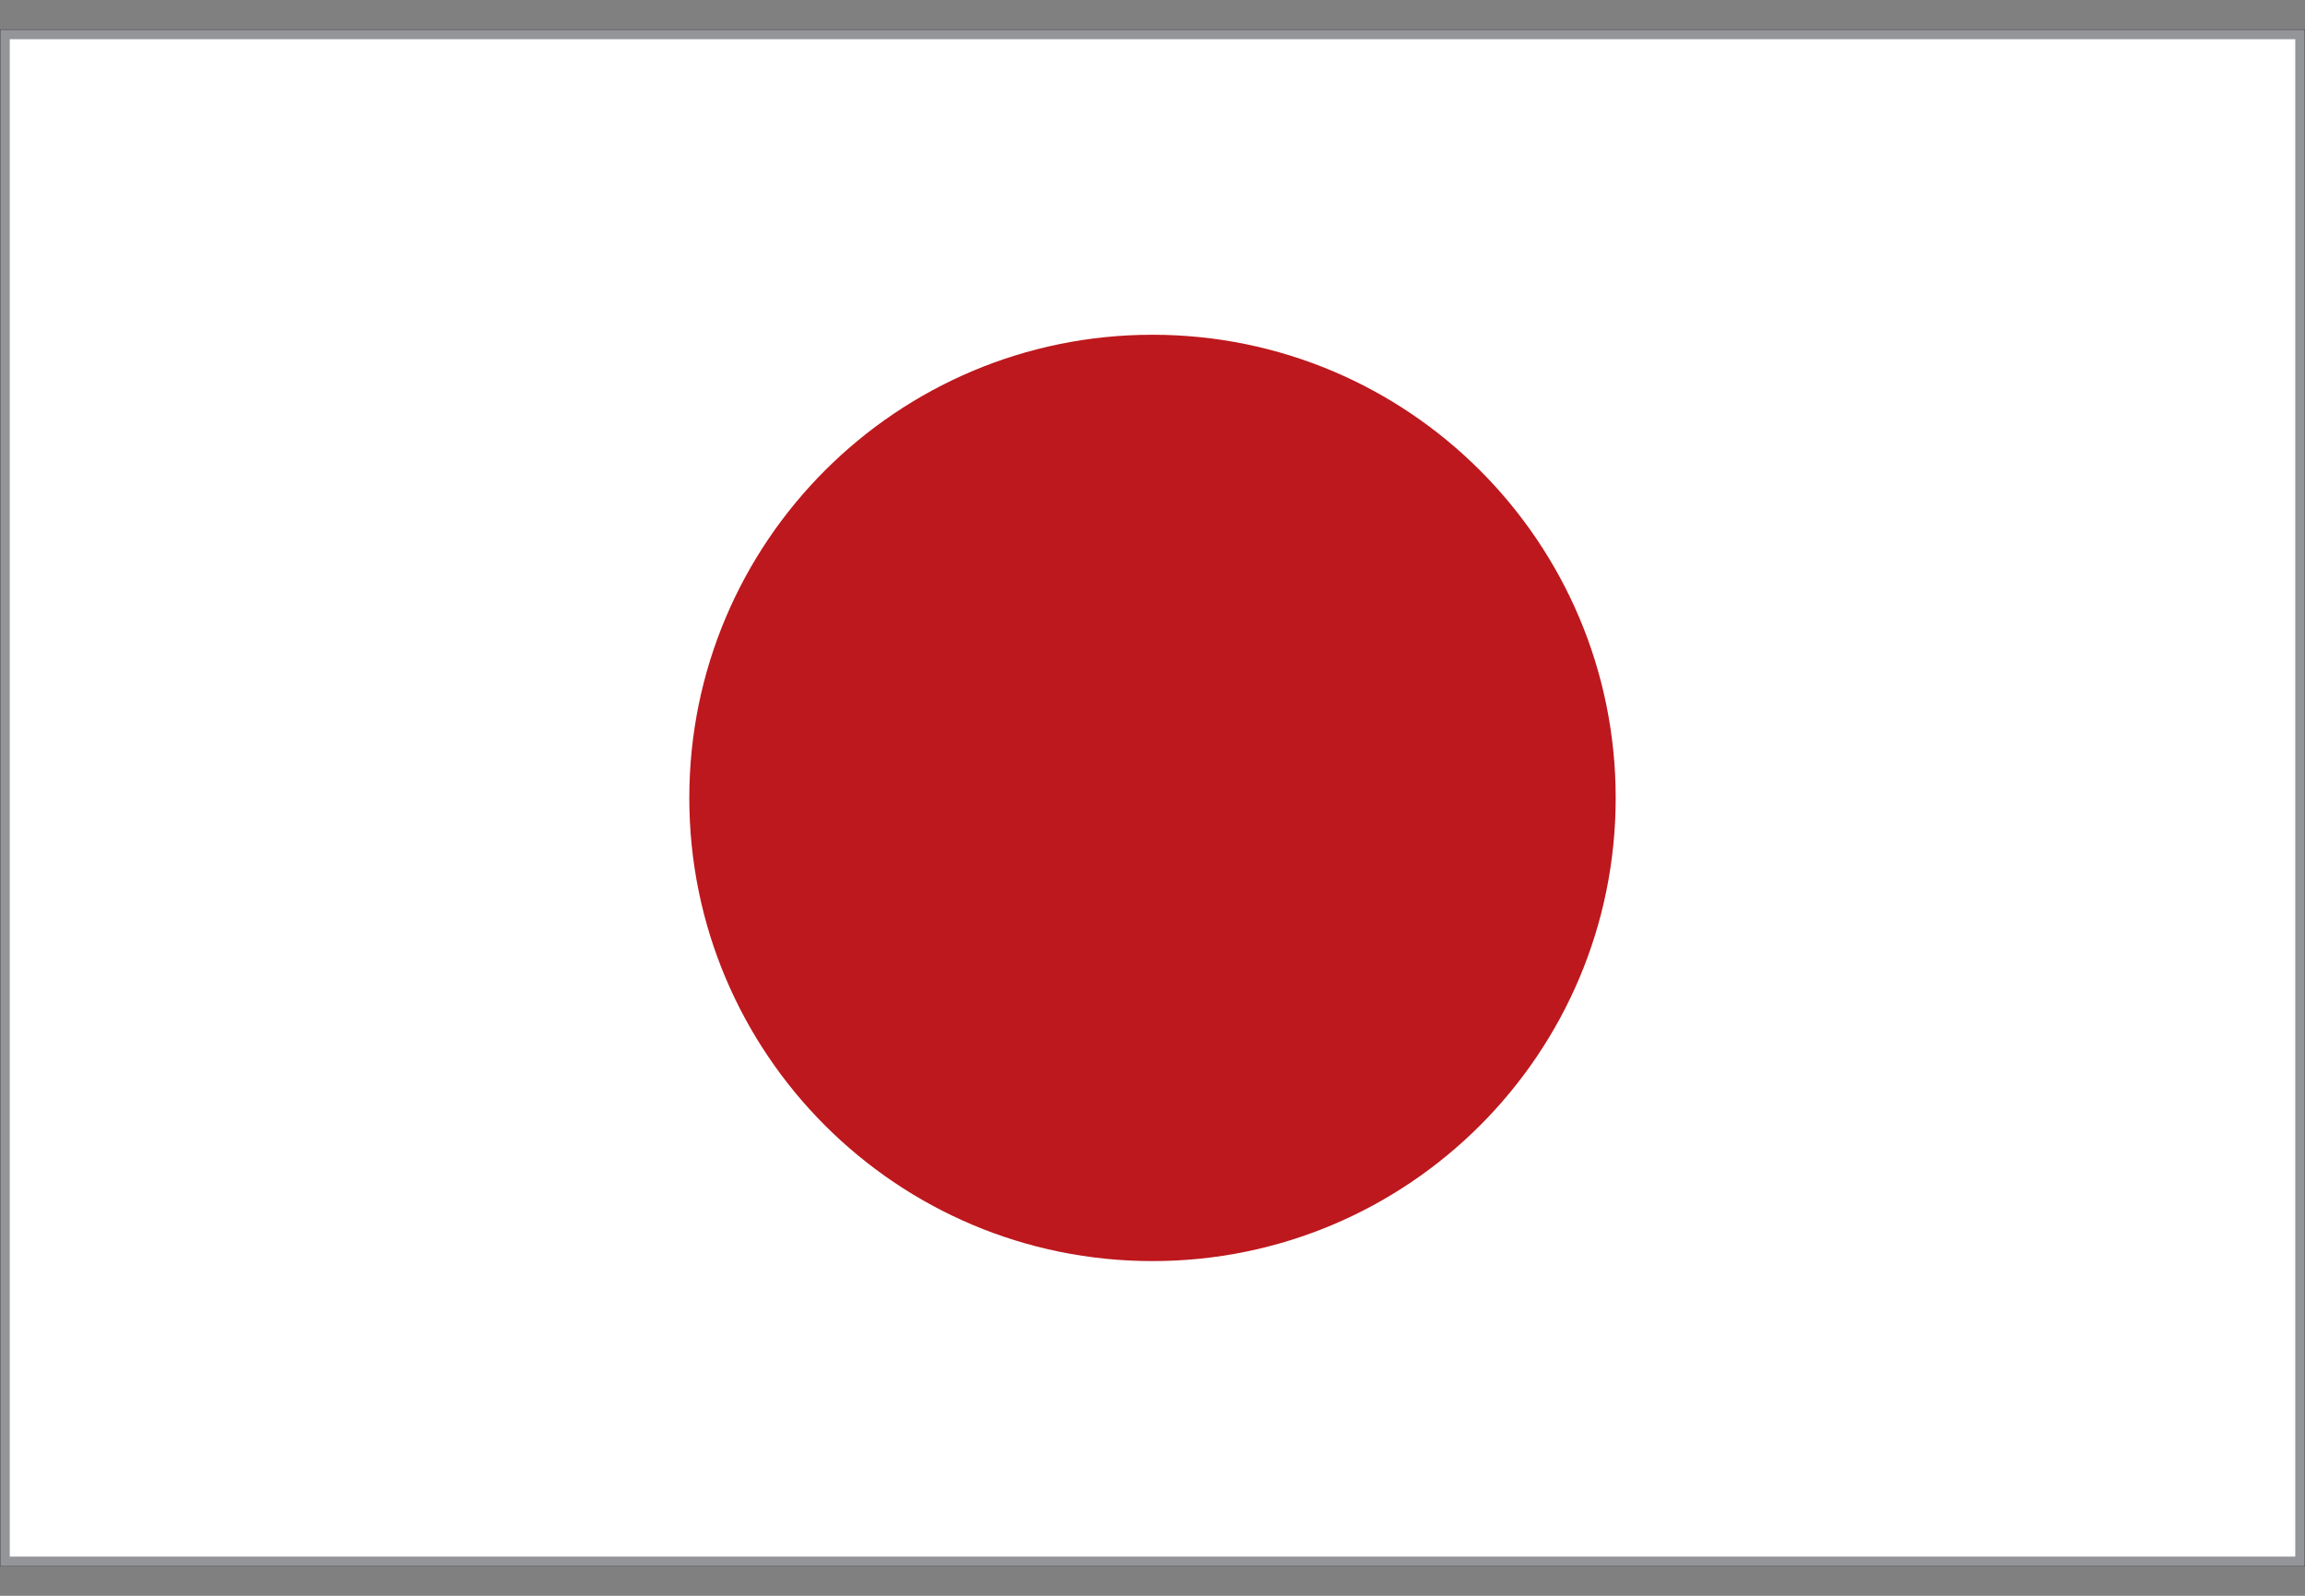
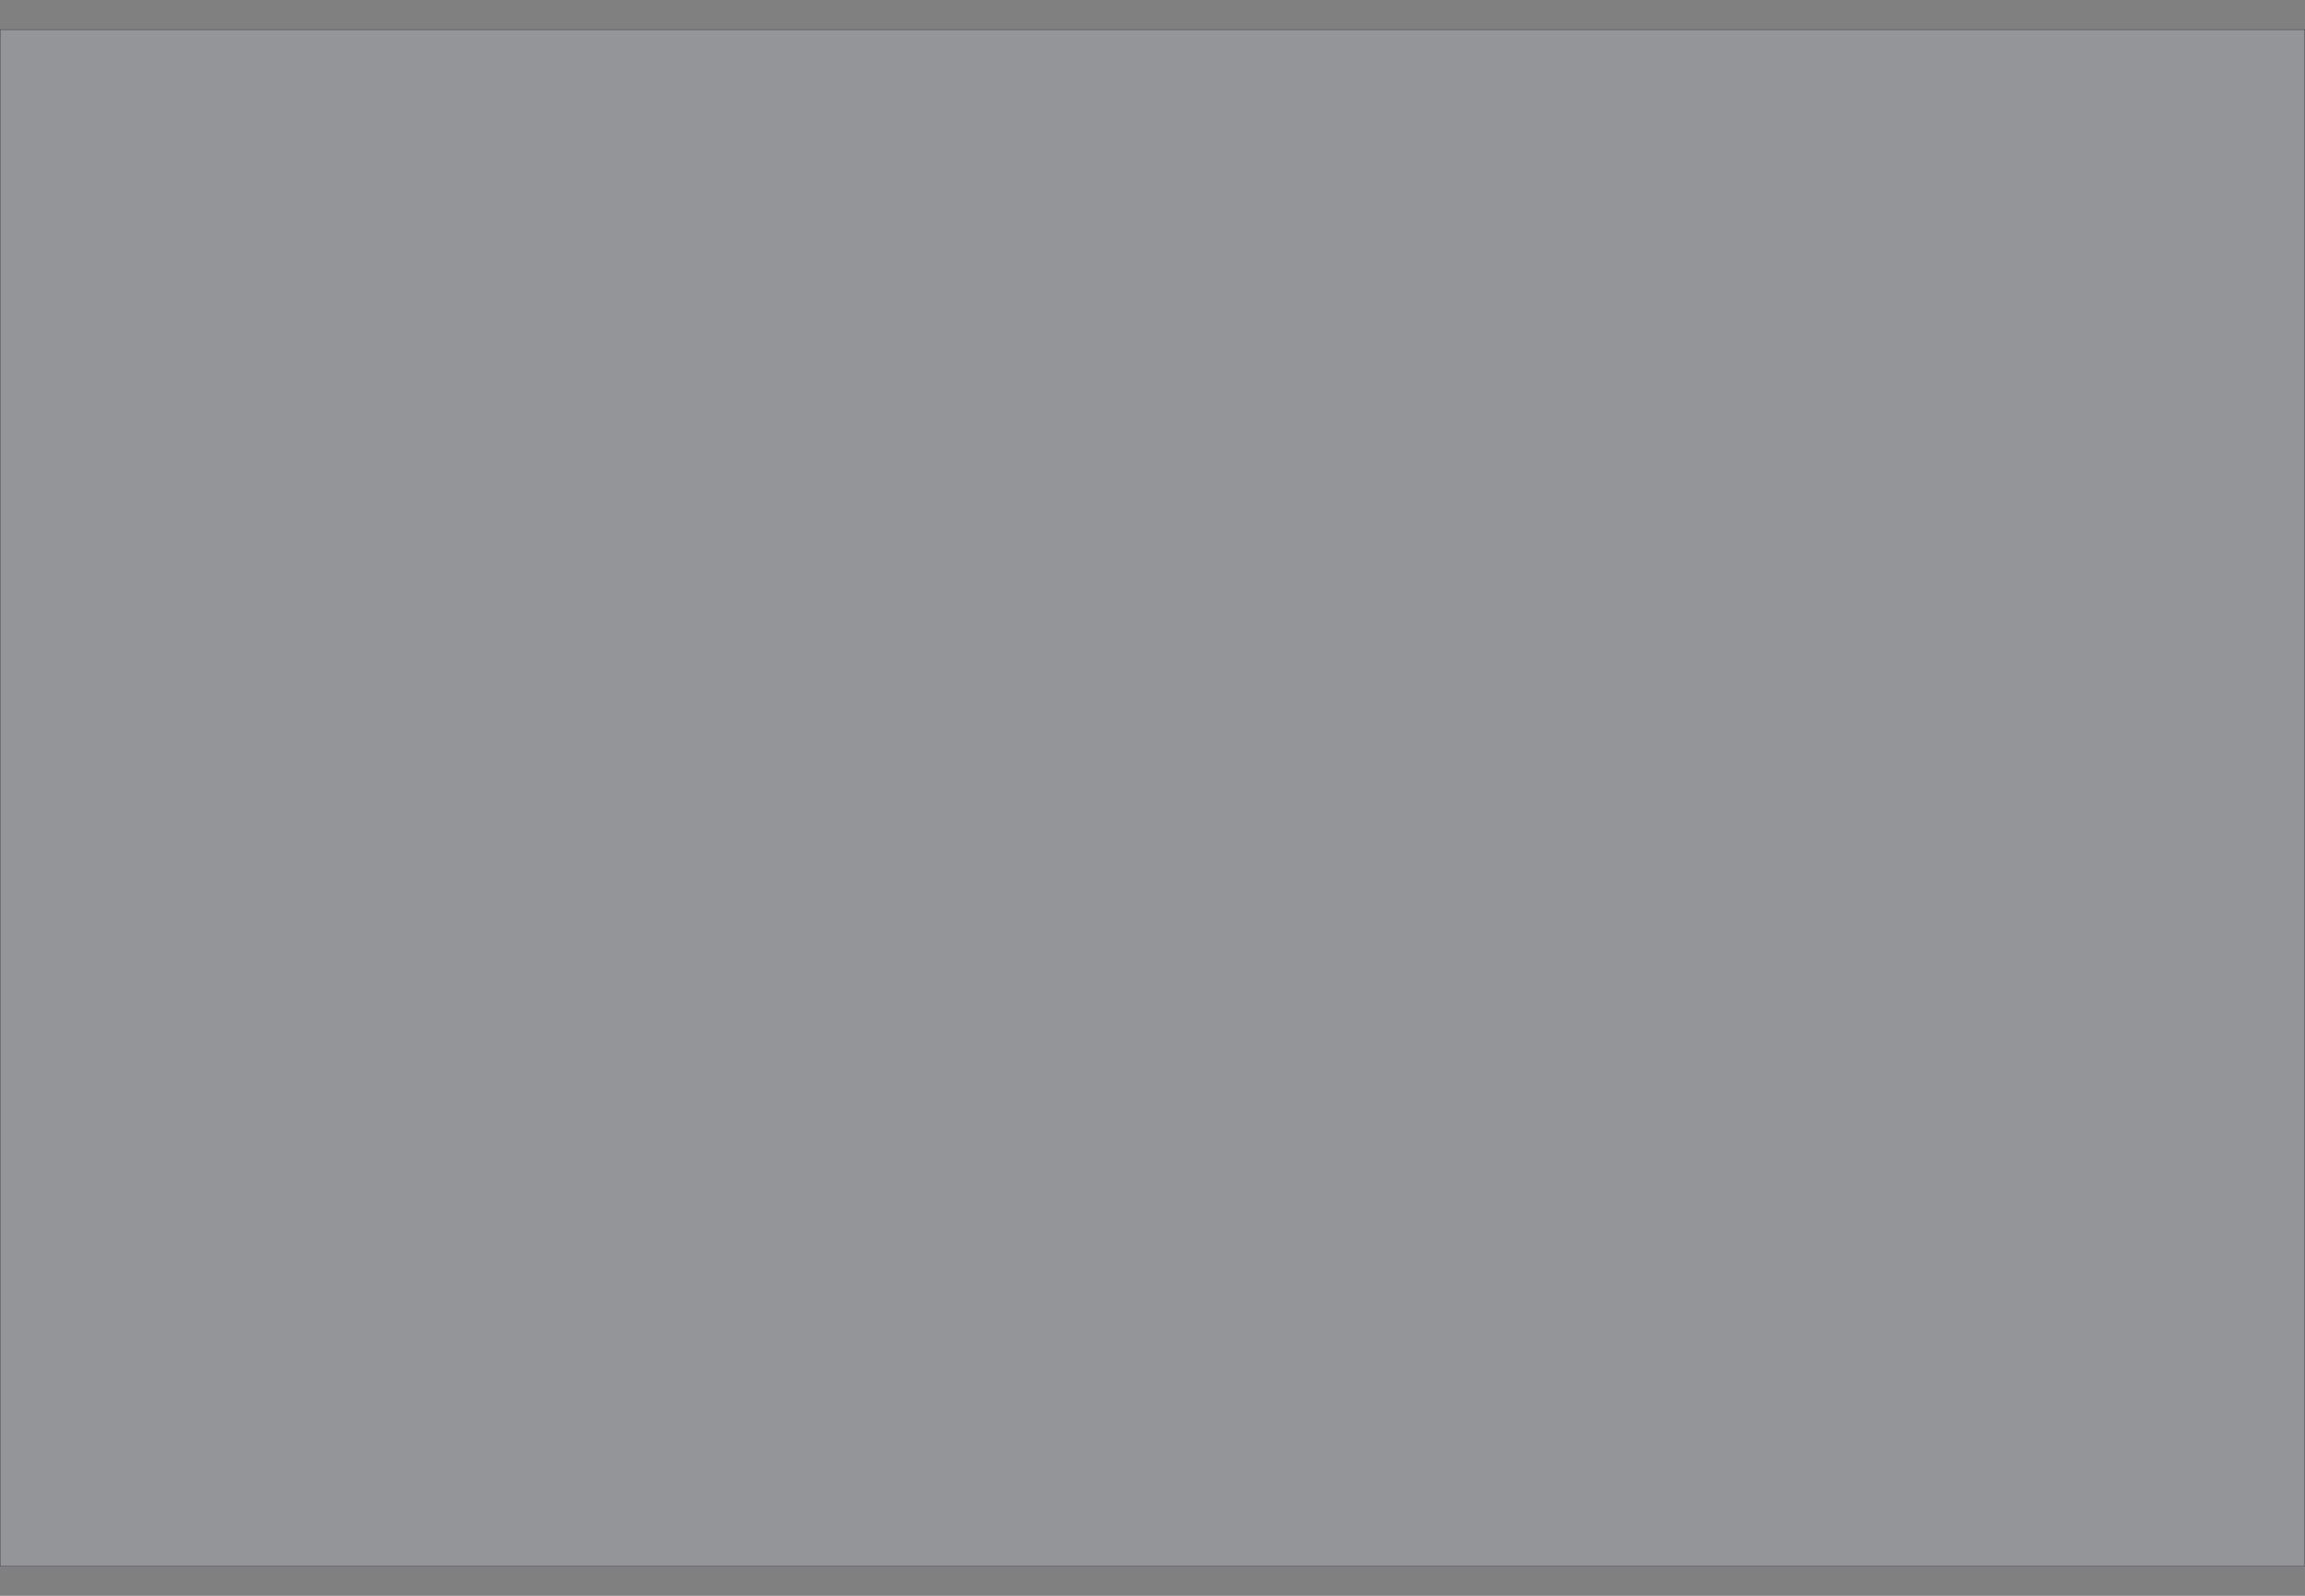
<svg xmlns="http://www.w3.org/2000/svg" xmlns:xlink="http://www.w3.org/1999/xlink" version="1.1" id="Layer_1" x="0px" y="0px" viewBox="0 0 8192 5671.5" style="enable-background:new 0 0 8192 5671.5;" xml:space="preserve">
  <rect x="0" y="0" width="8192" height="5671.5" fill="#808080" stroke="none" />
  <style type="text/css">
	.st0{fill:#939598;}
	
		.st1{clip-path:url(#SVGID_00000018218765269812335060000000677213321885487282_);fill:none;stroke:#231F20;stroke-width:0.963;stroke-miterlimit:3.852;}
	.st2{clip-path:url(#SVGID_00000034055253358314432420000002042978382039007902_);enable-background:new    ;}
	.st3{clip-path:url(#SVGID_00000129922268922041276340000013637858433443222149_);}
	.st4{clip-path:url(#SVGID_00000170995515132403476640000013600987351449844395_);}
	.st5{clip-path:url(#SVGID_00000080925040183006530710000002646757329329743515_);}
	.st6{clip-path:url(#SVGID_00000081637068804747550930000011871393180700557208_);fill:#FFFFFF;}
	.st7{clip-path:url(#SVGID_00000085228650738130413730000011542401532294250890_);fill:#BD181D;}
</style>
  <g id="Page_100_1_">
    <g id="Page_100">
      <rect x="0.5" y="105.2" class="st0" width="8191" height="5461" />
      <g>
        <g>
          <defs>
            <rect id="SVGID_1_" y="104.7" width="8192" height="5462" />
          </defs>
          <clipPath id="SVGID_00000052079643324295920810000000789168361302894994_">
            <use xlink:href="#SVGID_1_" style="overflow:visible;" />
          </clipPath>
          <rect x="0.5" y="105.2" style="clip-path:url(#SVGID_00000052079643324295920810000000789168361302894994_);fill:none;stroke:#231F20;stroke-width:0.963;stroke-miterlimit:3.852;" width="8191" height="5461" />
        </g>
      </g>
      <g>
        <g>
          <defs>
            <rect id="SVGID_00000103946711610837714930000007884715607296452499_" x="34.7" y="139.4" width="8122.7" height="5392.7" />
          </defs>
          <clipPath id="SVGID_00000007423264425134936350000011032549495377367704_">
            <use xlink:href="#SVGID_00000103946711610837714930000007884715607296452499_" style="overflow:visible;" />
          </clipPath>
          <g style="clip-path:url(#SVGID_00000007423264425134936350000011032549495377367704_);enable-background:new    ;">
            <g>
              <g>
                <defs>
                  <rect id="SVGID_00000121266648762407952090000001280738017510680488_" x="-31557.6" y="-25989.9" width="63114.3" height="63114.3" />
                </defs>
                <clipPath id="SVGID_00000113320907860551939190000014335124889908283522_">
                  <use xlink:href="#SVGID_00000121266648762407952090000001280738017510680488_" style="overflow:visible;" />
                </clipPath>
                <g style="clip-path:url(#SVGID_00000113320907860551939190000014335124889908283522_);">
                  <g>
                    <defs>
                      <rect id="SVGID_00000042730438260908447630000008043335414276259507_" x="1.1" y="105.8" width="8189.8" height="5459.9" />
                    </defs>
                    <clipPath id="SVGID_00000158733118602528938310000017259828616589109935_">
                      <use xlink:href="#SVGID_00000042730438260908447630000008043335414276259507_" style="overflow:visible;" />
                    </clipPath>
                    <g style="clip-path:url(#SVGID_00000158733118602528938310000017259828616589109935_);">
                      <g>
                        <defs>
-                           <rect id="SVGID_00000044876456031743188230000005651174111582037423_" x="-31557.6" y="-25989.9" width="63114.3" height="63114.3" />
-                         </defs>
+                           </defs>
                        <clipPath id="SVGID_00000162338718290663146600000001246625597766553986_">
                          <use xlink:href="#SVGID_00000044876456031743188230000005651174111582037423_" style="overflow:visible;" />
                        </clipPath>
                        <g style="clip-path:url(#SVGID_00000162338718290663146600000001246625597766553986_);">
                          <g>
                            <defs>
                              <rect id="SVGID_00000101097054296799129110000012862134702848981903_" x="-31557.6" y="-25989.9" width="63114.3" height="63114.3" />
                            </defs>
                            <clipPath id="SVGID_00000145017404745134177550000015334948382073724840_">
                              <use xlink:href="#SVGID_00000101097054296799129110000012862134702848981903_" style="overflow:visible;" />
                            </clipPath>
                            <rect x="-19.2" y="92.3" style="clip-path:url(#SVGID_00000145017404745134177550000015334948382073724840_);fill:#FFFFFF;" width="8230.3" height="5487" />
                          </g>
                          <g>
                            <defs>
                              <rect id="SVGID_00000148621162992540860440000018275165952482308247_" x="-31557.6" y="-25989.9" width="63114.3" height="63114.3" />
                            </defs>
                            <clipPath id="SVGID_00000153688345974851000100000015316303217718767546_">
                              <use xlink:href="#SVGID_00000148621162992540860440000018275165952482308247_" style="overflow:visible;" />
                            </clipPath>
                            <path style="clip-path:url(#SVGID_00000153688345974851000100000015316303217718767546_);fill:#BD181D;" d="               M4096,1189.7c909.1,0,1646.2,737,1646.2,1646.2s-737,1646-1646.2,1646c-909,0-1646.2-736.9-1646.2-1646               S3187,1189.7,4096,1189.7" />
                          </g>
                        </g>
                      </g>
                    </g>
                  </g>
                </g>
              </g>
            </g>
          </g>
        </g>
      </g>
    </g>
  </g>
  <g id="Page_106_1_">
</g>
  <g id="Page_107_1_">
</g>
  <g id="Page_108_1_">
</g>
  <g id="Page_109_1_">
</g>
  <g id="Page_110_1_">
</g>
  <g id="Page_111_1_">
</g>
  <g id="Page_112_1_">
</g>
  <g id="Page_113_1_">
</g>
  <g id="Page_114_1_">
</g>
  <g id="Page_115_1_">
</g>
  <g id="Page_116_1_">
</g>
  <g id="Page_117_1_">
</g>
  <g id="Page_118_1_">
</g>
  <g id="Page_119_1_">
</g>
  <g id="Page_120_1_">
</g>
  <g id="Page_121_1_">
</g>
  <g id="Page_122_1_">
</g>
  <g id="Page_123_1_">
</g>
  <g id="Page_124_1_">
</g>
  <g id="Page_125_1_">
</g>
  <g id="Page_126_1_">
</g>
  <g id="Page_127_1_">
</g>
  <g id="Page_128_1_">
</g>
  <g id="Page_129_1_">
</g>
  <g id="Page_130_1_">
</g>
  <g id="Page_131_1_">
</g>
  <g id="Page_132_1_">
</g>
  <g id="Page_133_1_">
</g>
  <g id="Page_134_1_">
</g>
  <g id="Page_135_1_">
</g>
  <g id="Page_136_1_">
</g>
  <g id="Page_137_1_">
</g>
  <g id="Page_138_1_">
</g>
  <g id="Page_139_1_">
</g>
  <g id="Page_140_1_">
</g>
  <g id="Page_141_1_">
</g>
  <g id="Page_142_1_">
</g>
  <g id="Page_143_1_">
</g>
  <g id="Page_144_1_">
</g>
  <g id="Page_145_1_">
</g>
  <g id="Page_146_1_">
</g>
  <g id="Page_147_1_">
</g>
  <g id="Page_148_1_">
</g>
  <g id="Page_149_1_">
</g>
</svg>